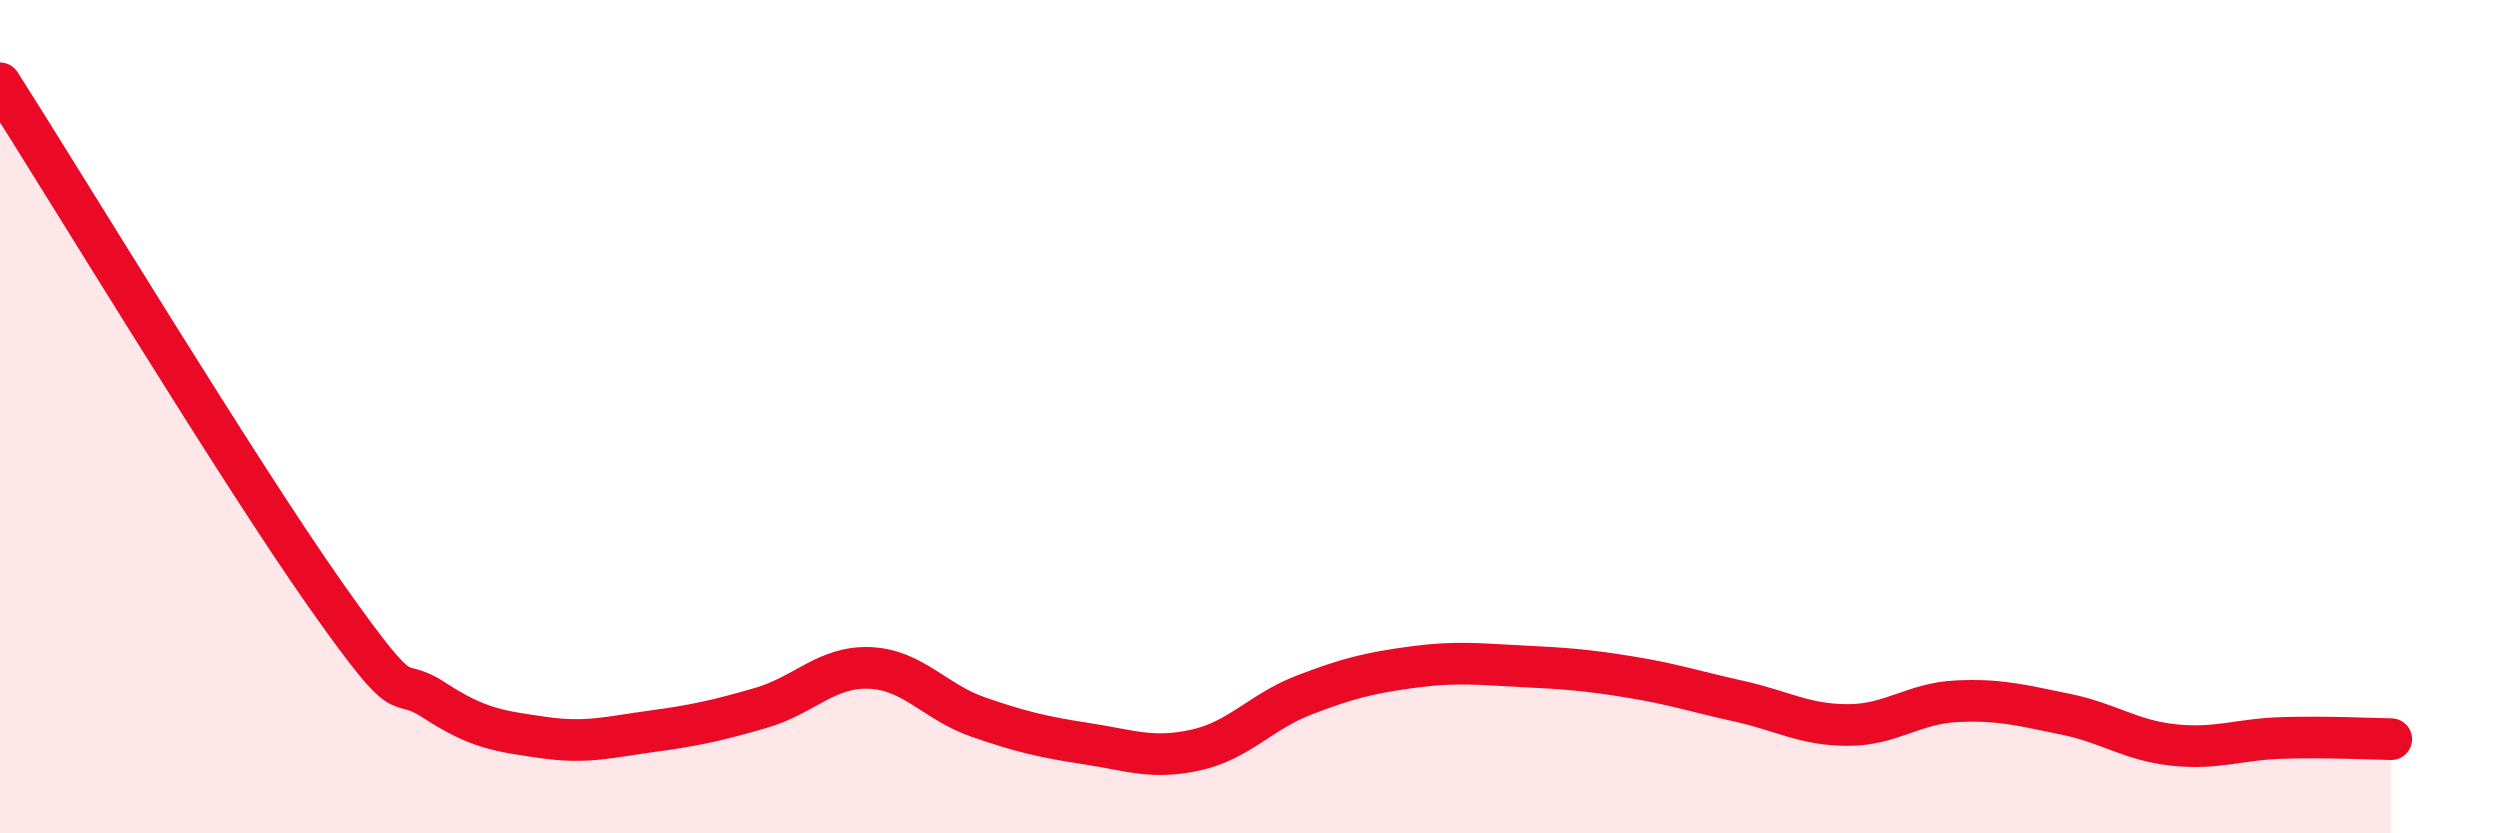
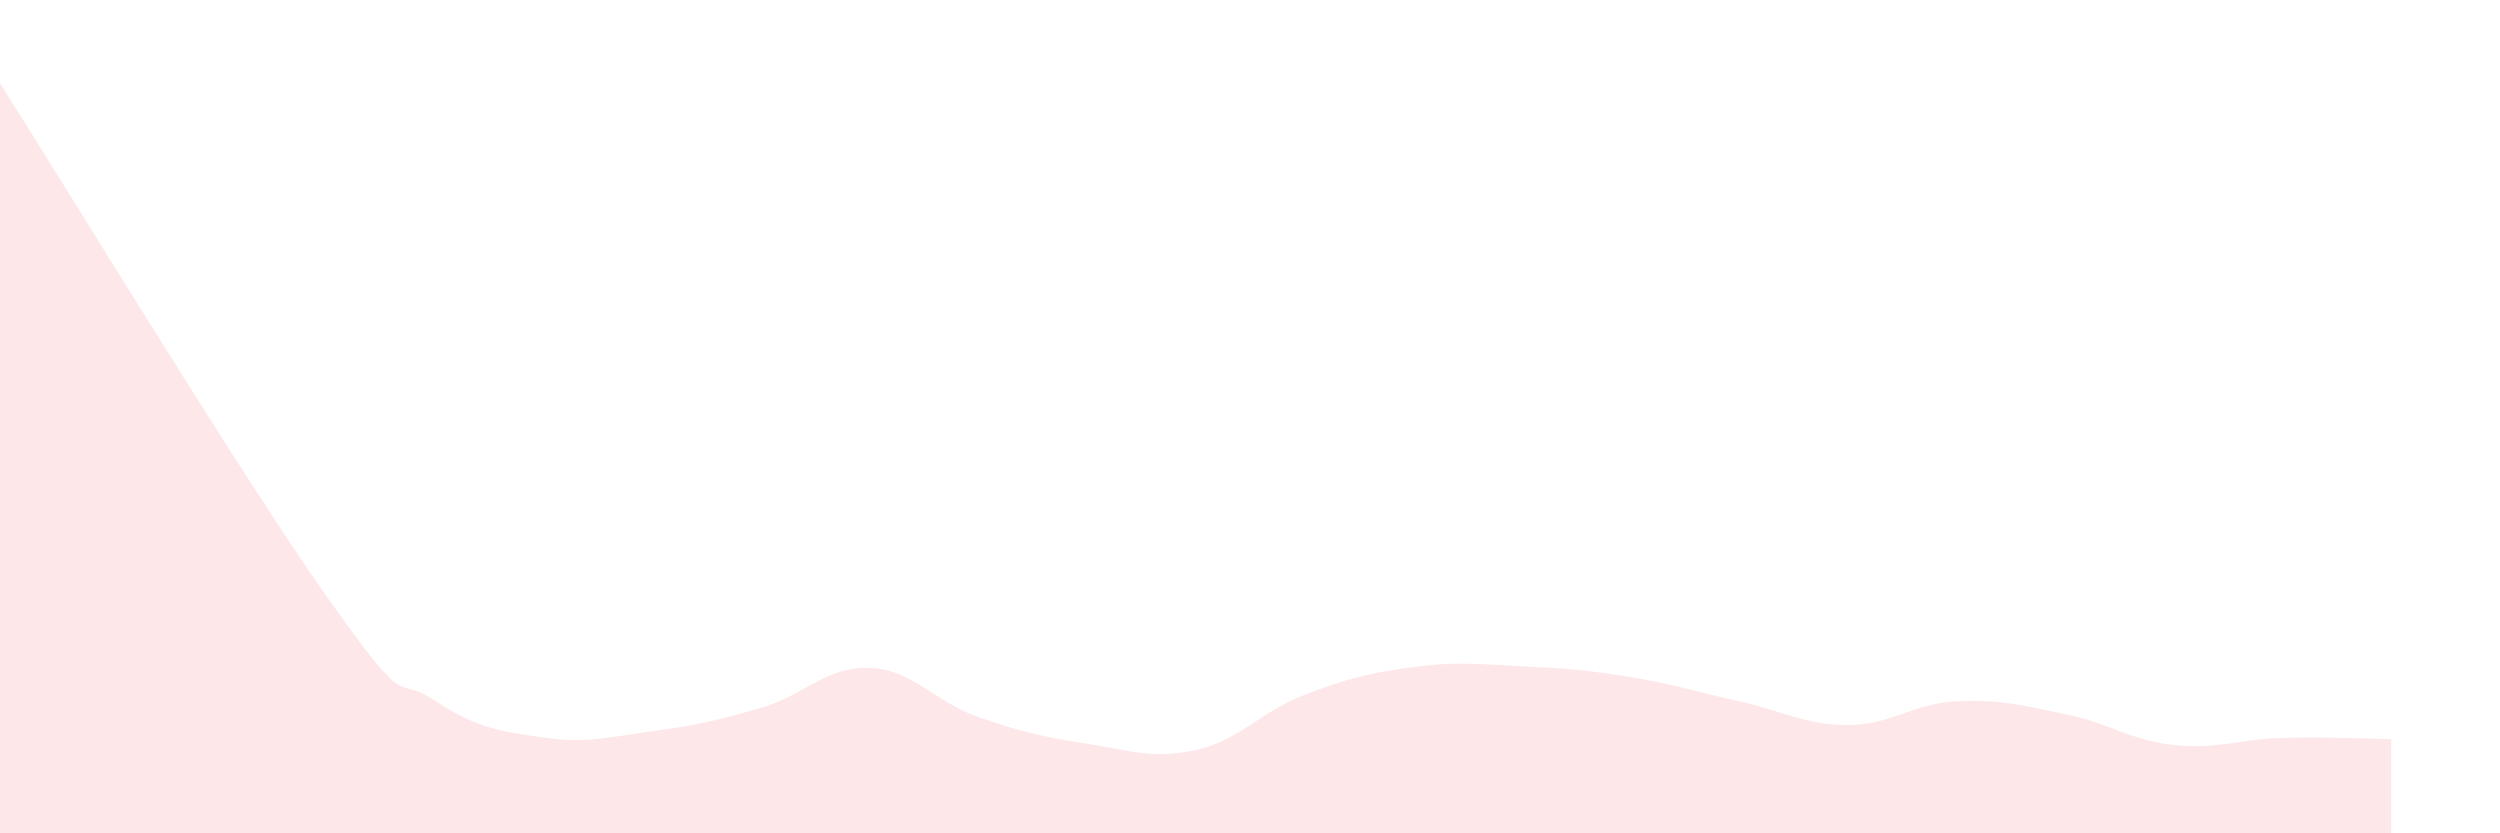
<svg xmlns="http://www.w3.org/2000/svg" width="60" height="20" viewBox="0 0 60 20">
  <path d="M 0,2 C 1.57,4.46 5.74,11.34 7.83,14.3 C 9.92,17.26 9.39,16.13 10.43,16.81 C 11.47,17.49 12,17.55 13.04,17.7 C 14.08,17.85 14.61,17.69 15.65,17.55 C 16.69,17.41 17.22,17.29 18.26,16.99 C 19.3,16.69 19.83,15.99 20.87,16.03 C 21.91,16.07 22.44,16.85 23.48,17.21 C 24.52,17.57 25.05,17.69 26.09,17.85 C 27.13,18.01 27.66,18.23 28.7,18 C 29.74,17.77 30.26,17.08 31.3,16.68 C 32.34,16.28 32.87,16.15 33.91,16.01 C 34.95,15.87 35.48,15.94 36.52,15.99 C 37.56,16.04 38.09,16.08 39.13,16.25 C 40.17,16.42 40.7,16.6 41.74,16.83 C 42.78,17.06 43.31,17.4 44.35,17.4 C 45.39,17.4 45.92,16.88 46.96,16.83 C 48,16.78 48.53,16.93 49.57,17.14 C 50.61,17.35 51.13,17.77 52.17,17.88 C 53.21,17.99 53.74,17.74 54.78,17.71 C 55.82,17.68 56.87,17.73 57.39,17.74L57.39 20L0 20Z" fill="#EB0A25" opacity="0.1" stroke-linecap="round" stroke-linejoin="round" />
-   <path d="M 0,2 C 1.57,4.46 5.74,11.34 7.83,14.3 C 9.92,17.26 9.39,16.13 10.43,16.81 C 11.47,17.49 12,17.55 13.04,17.7 C 14.08,17.85 14.61,17.69 15.65,17.55 C 16.69,17.41 17.22,17.29 18.26,16.99 C 19.3,16.69 19.83,15.99 20.87,16.03 C 21.91,16.07 22.44,16.85 23.48,17.21 C 24.52,17.57 25.05,17.69 26.09,17.85 C 27.13,18.01 27.66,18.23 28.7,18 C 29.74,17.77 30.26,17.08 31.3,16.68 C 32.34,16.28 32.87,16.15 33.91,16.01 C 34.95,15.87 35.48,15.94 36.52,15.99 C 37.56,16.04 38.09,16.08 39.13,16.25 C 40.17,16.42 40.7,16.6 41.74,16.83 C 42.78,17.06 43.31,17.4 44.35,17.4 C 45.39,17.4 45.92,16.88 46.96,16.83 C 48,16.78 48.53,16.93 49.57,17.14 C 50.61,17.35 51.13,17.77 52.17,17.88 C 53.21,17.99 53.74,17.74 54.78,17.71 C 55.82,17.68 56.87,17.73 57.39,17.74" stroke="#EB0A25" stroke-width="1" fill="none" stroke-linecap="round" stroke-linejoin="round" />
</svg>